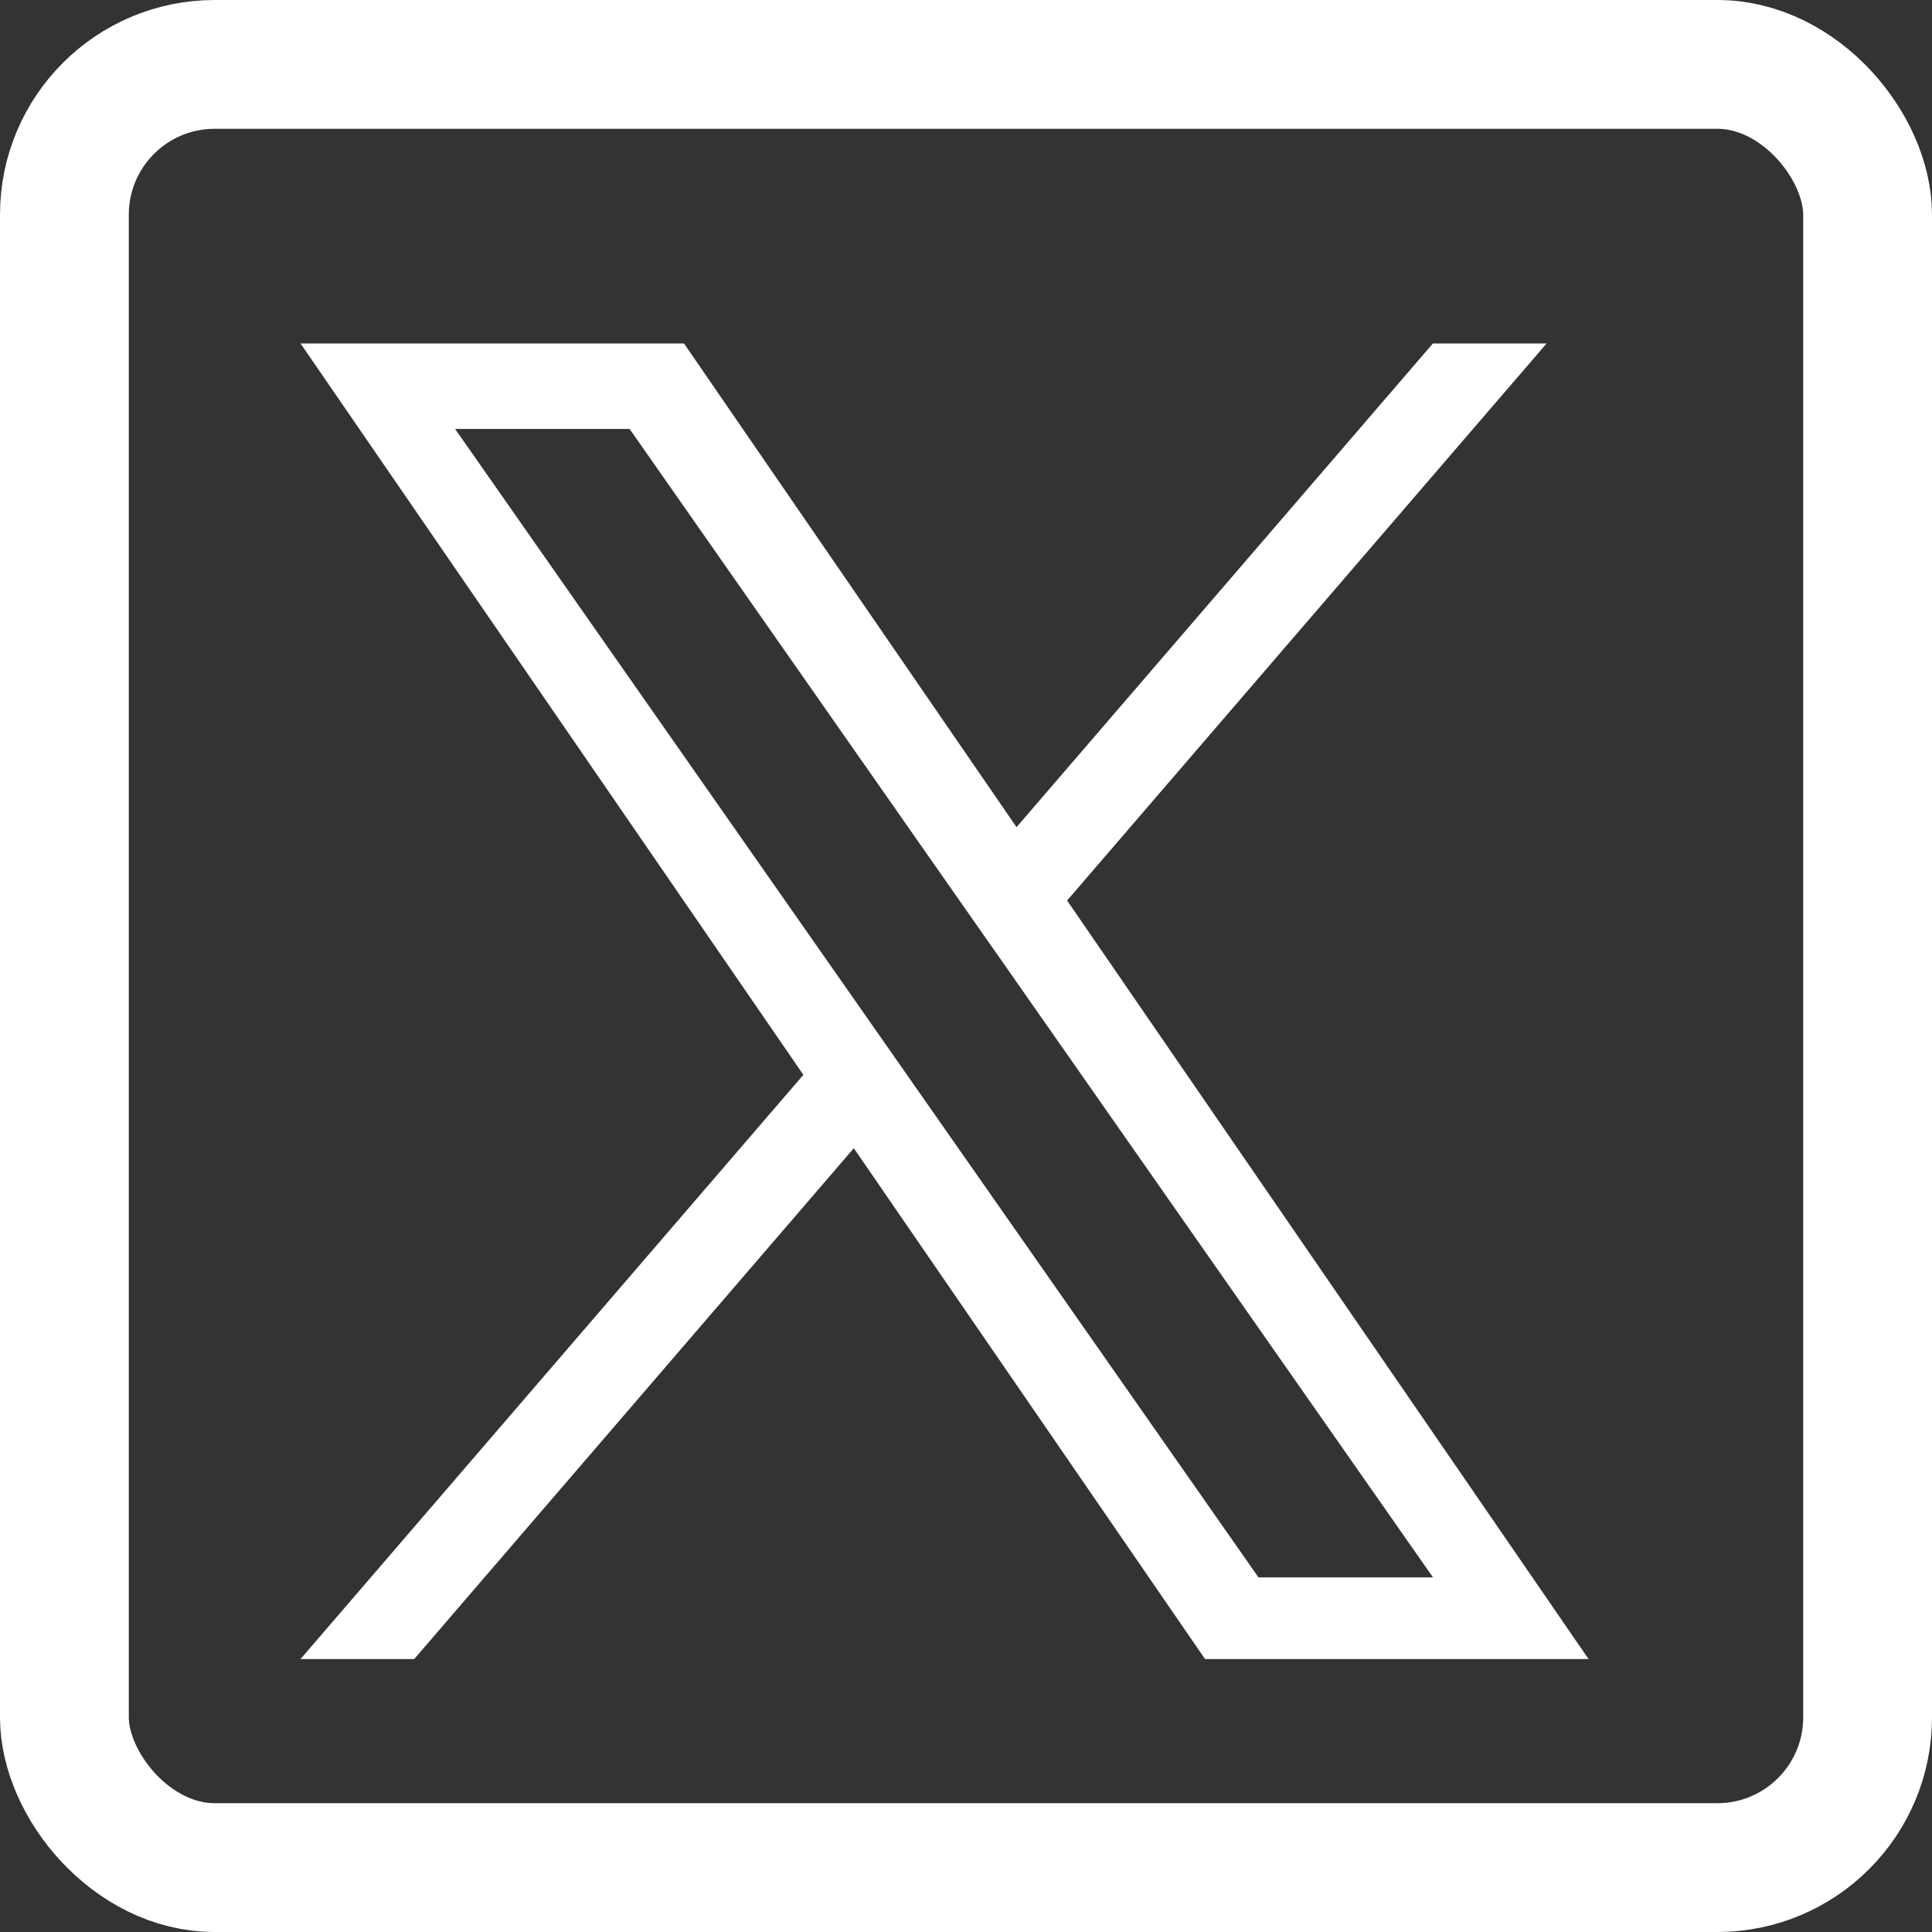
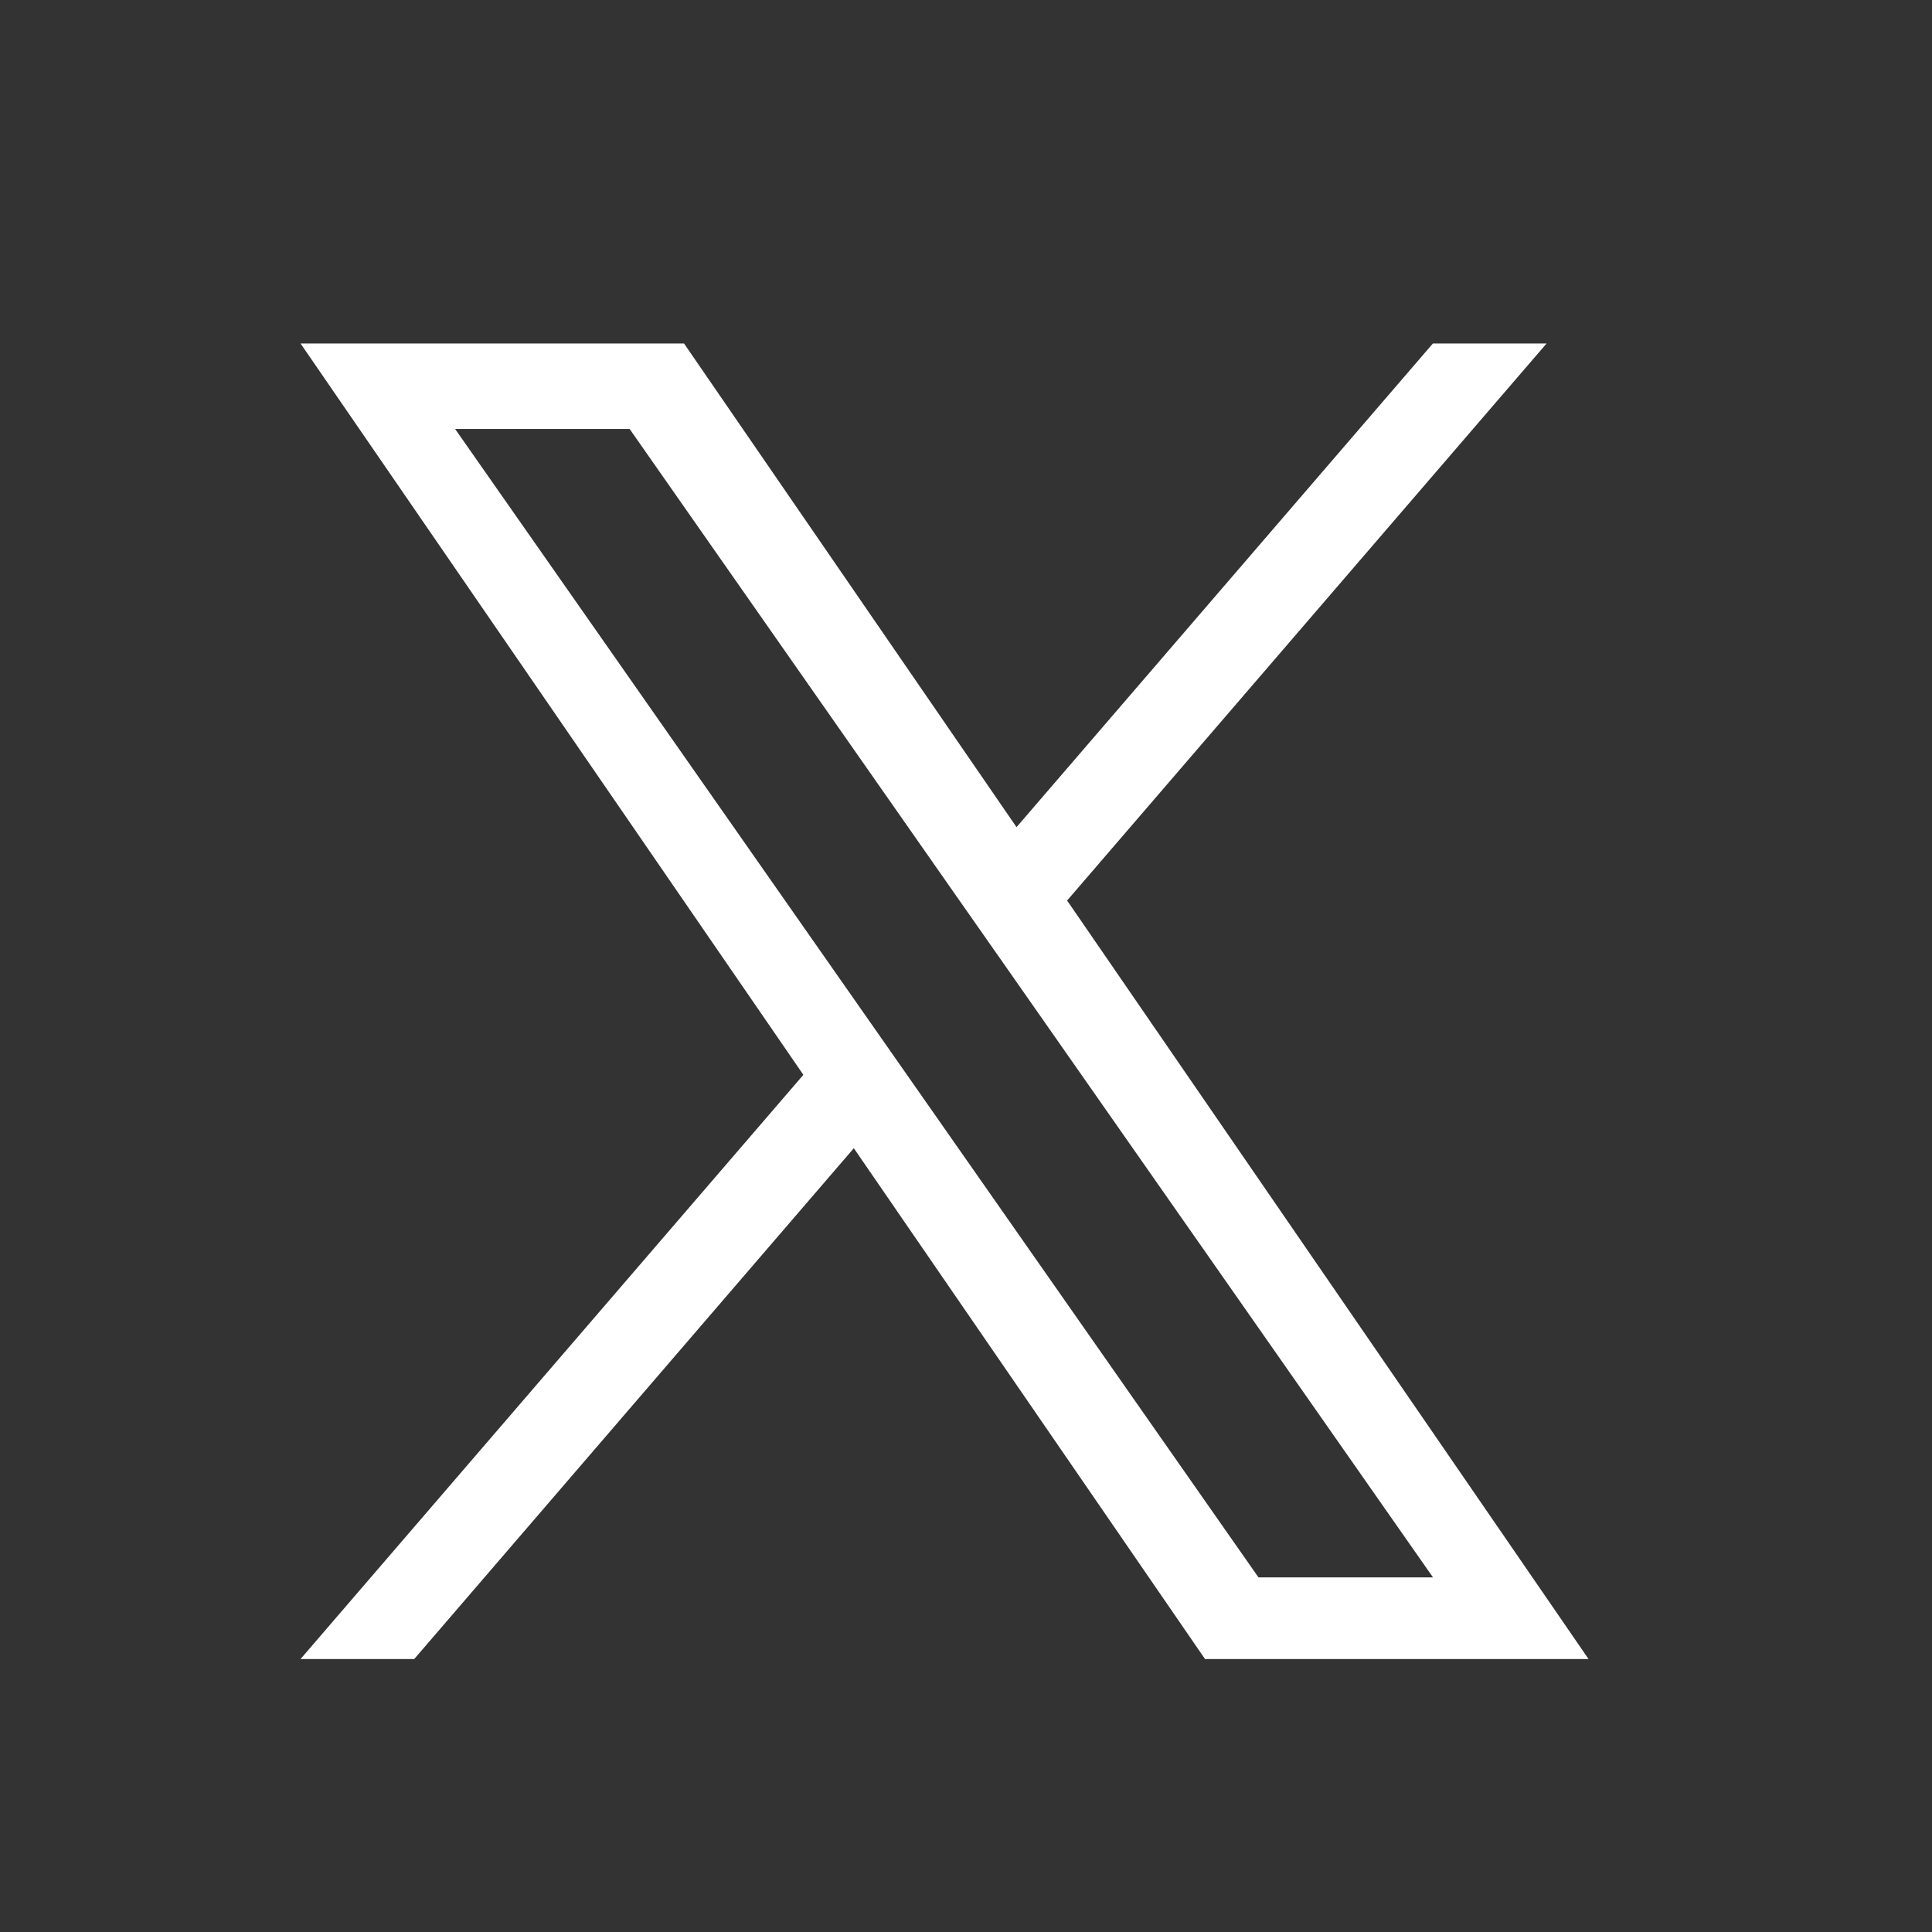
<svg xmlns="http://www.w3.org/2000/svg" width="45" height="45" viewBox="0 0 45 45" fill="none">
  <rect x="0" y="0" width="45" height="45" fill="#333333" stroke="none" />
-   <rect x="1.5" y="1.5" width="42" height="42" rx="3.5" stroke="white" stroke-width="3" stroke-linejoin="round" />
-   <path d="M24.855 20.975L36.023 8H33.375L23.677 19.266L15.932 8H7L18.712 25.035L7 38.642H9.648L19.887 26.744L28.067 38.642H37L24.855 20.975ZM21.23 25.185L20.043 23.488L10.6 9.991H14.665L22.285 20.885L23.473 22.581L33.377 36.74H29.312L21.23 25.185Z" fill="white" />
+   <path d="M24.855 20.975L36.023 8H33.375L23.677 19.266L15.932 8H7L18.712 25.035L7 38.642H9.648L19.887 26.744L28.067 38.642H37ZM21.23 25.185L20.043 23.488L10.6 9.991H14.665L22.285 20.885L23.473 22.581L33.377 36.74H29.312L21.23 25.185Z" fill="white" />
</svg>